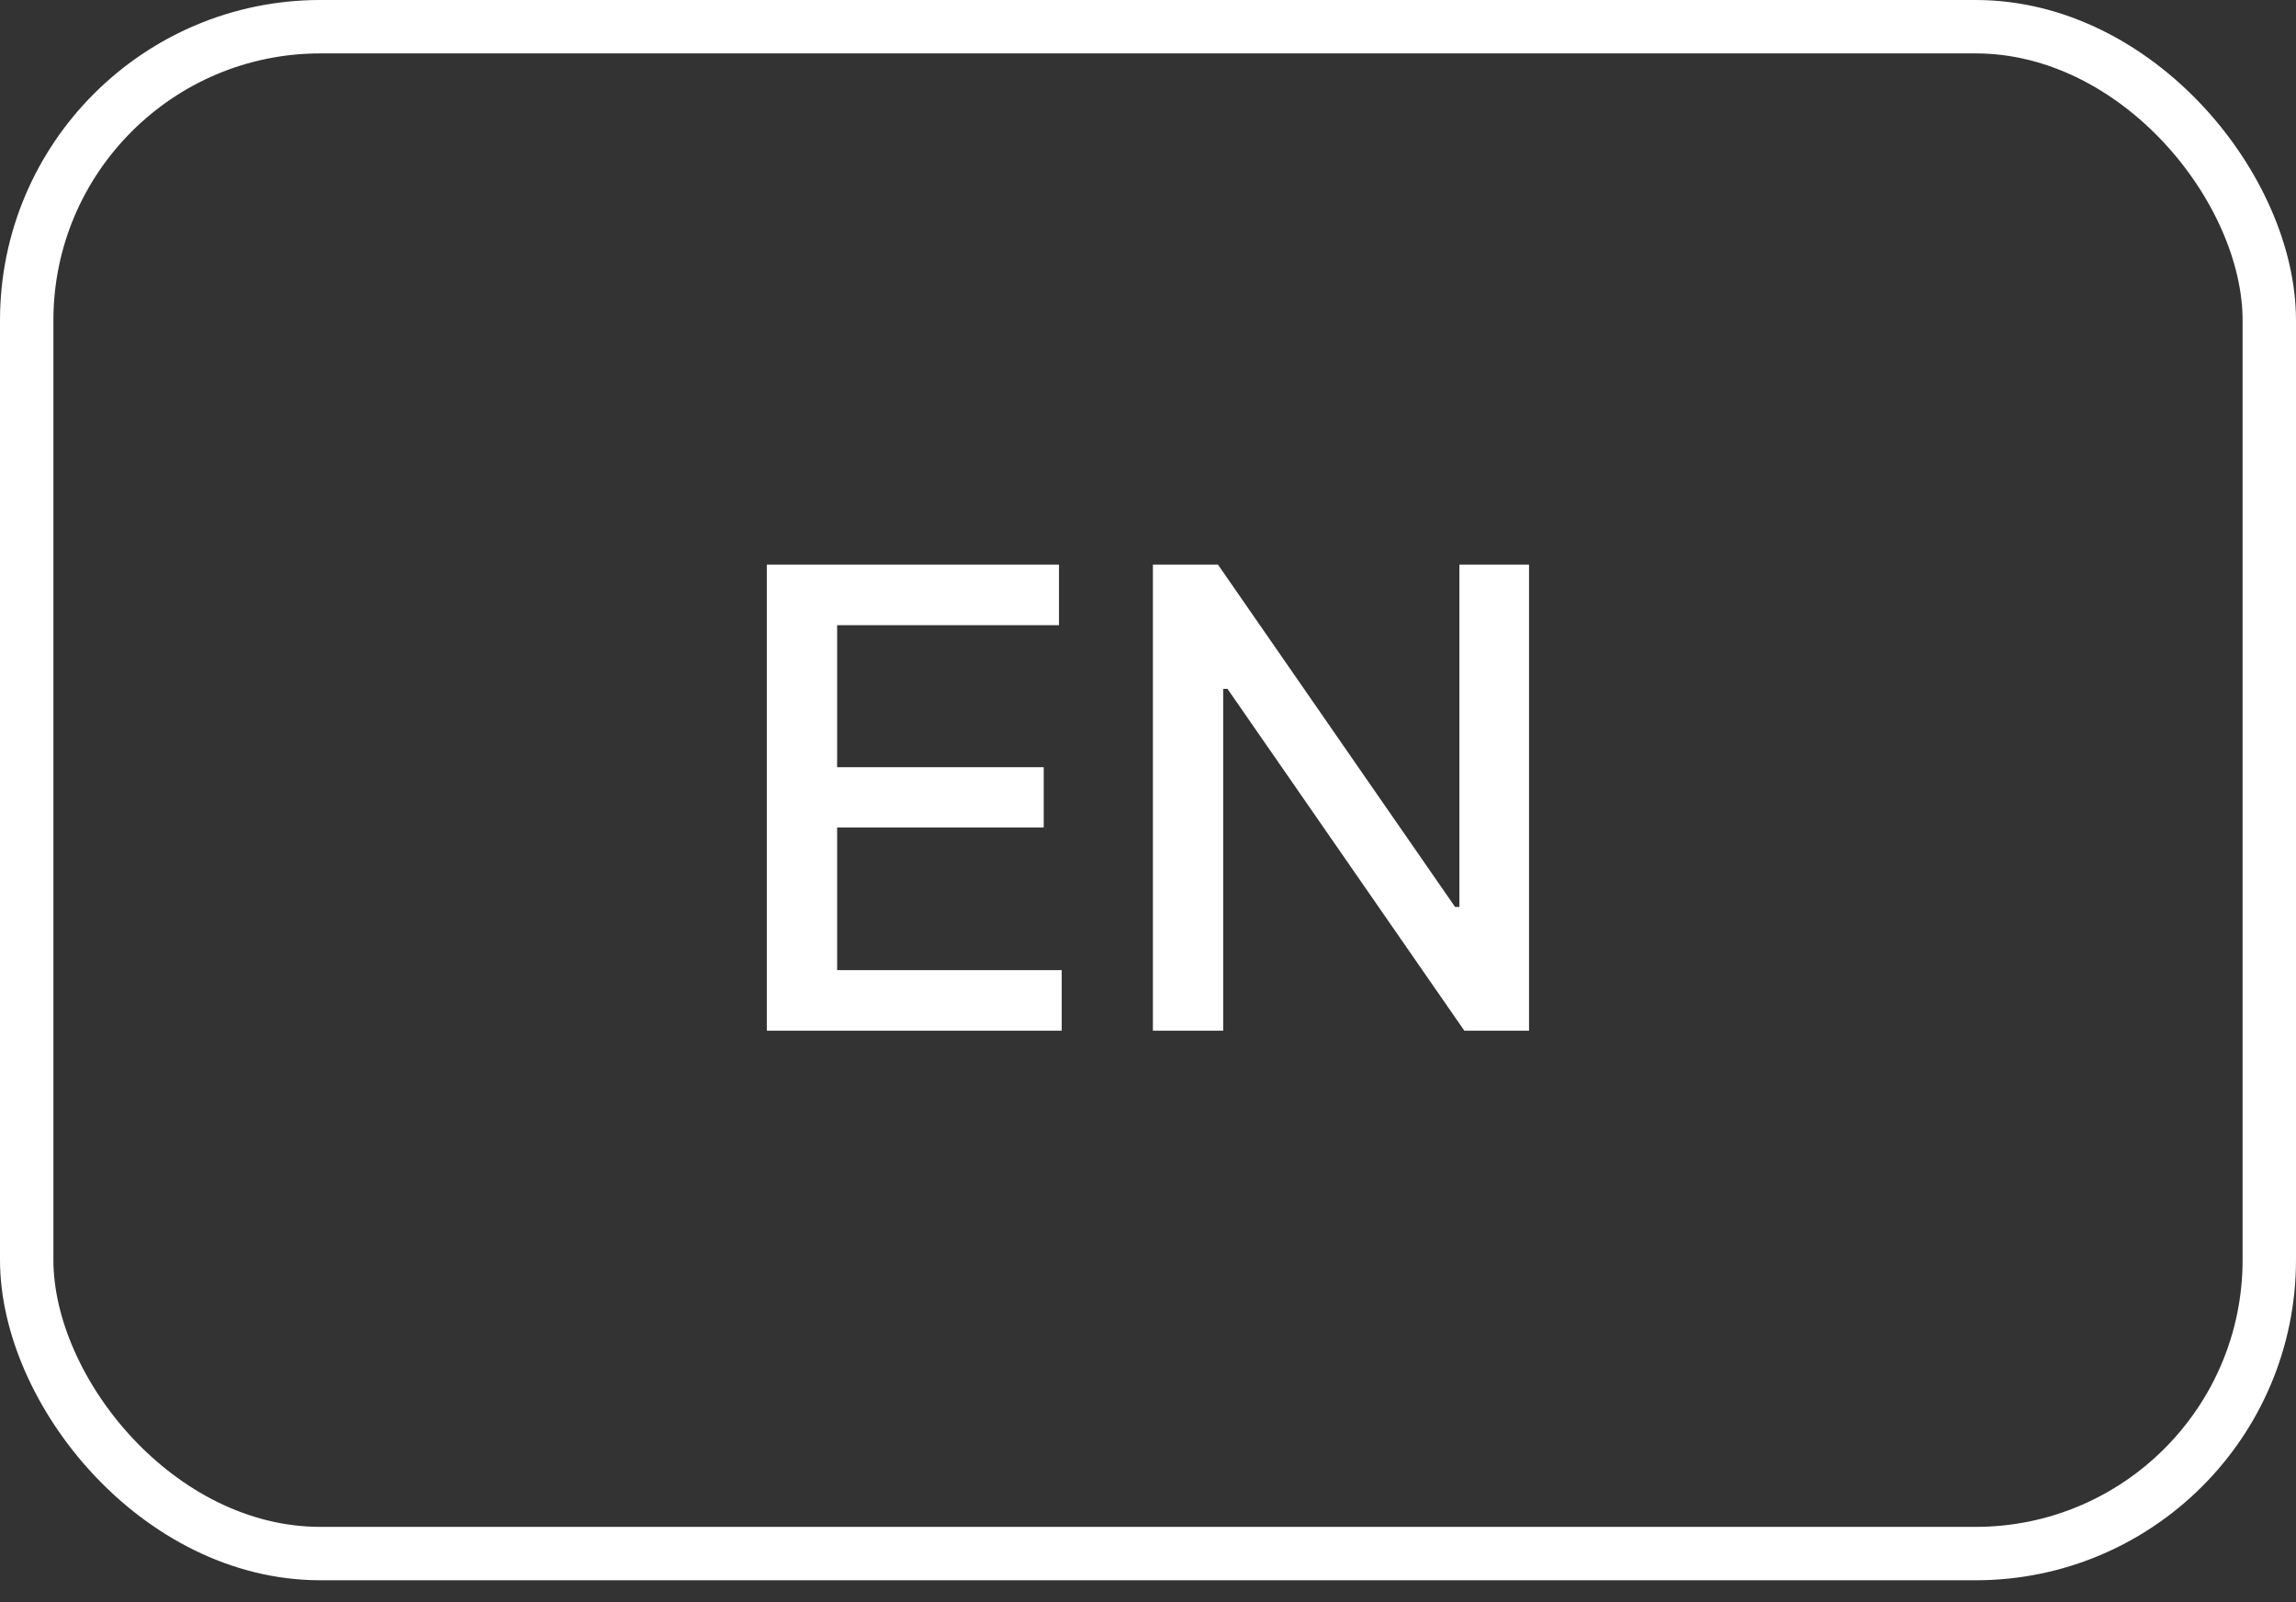
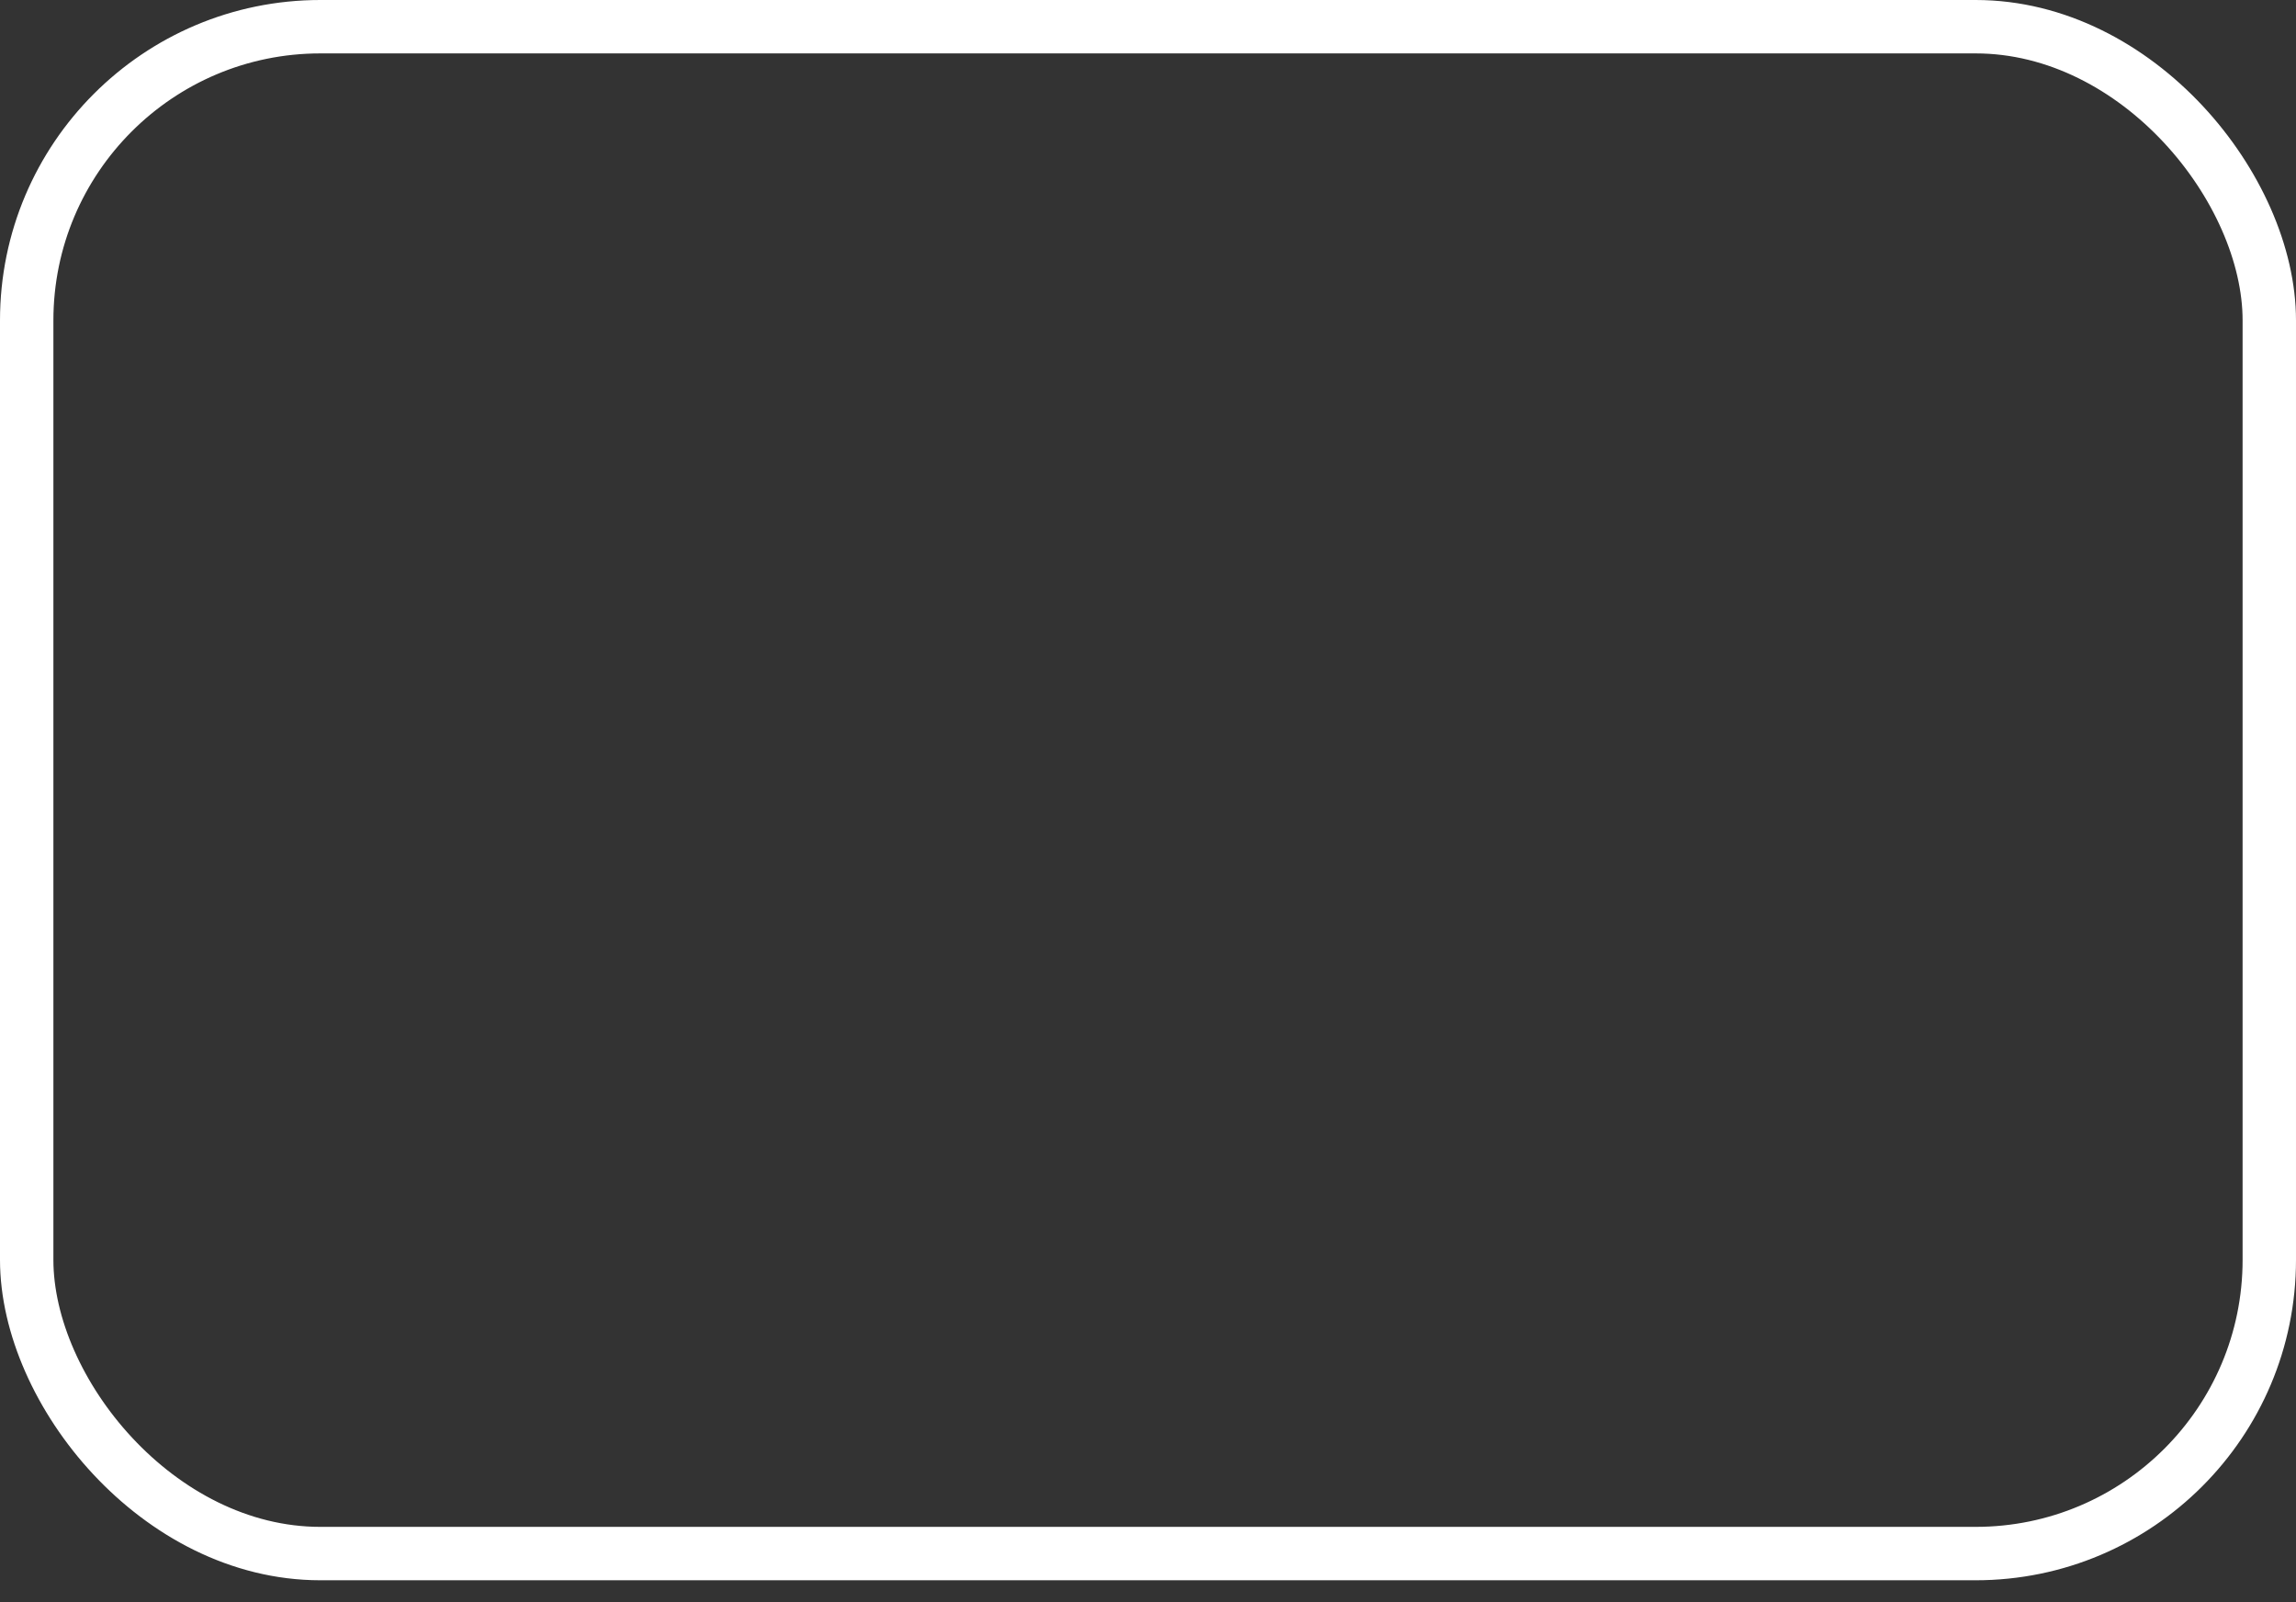
<svg xmlns="http://www.w3.org/2000/svg" width="43" height="30" viewBox="0 0 43 30" fill="none">
  <rect x="0" y="0" width="43" height="30" fill="#333333" stroke="none" />
  <rect x="0.5" y="0.5" width="42" height="28.59" rx="5.5" stroke="white" />
-   <path d="M14.361 19.3V10.572H19.833V11.706H15.678V14.365H19.547V15.494H15.678V18.166H19.884V19.3H14.361ZM28.636 10.572V19.3H27.425L22.989 12.899H22.908V19.3H21.592V10.572H22.81L27.251 16.982H27.332V10.572H28.636Z" fill="white" />
</svg>